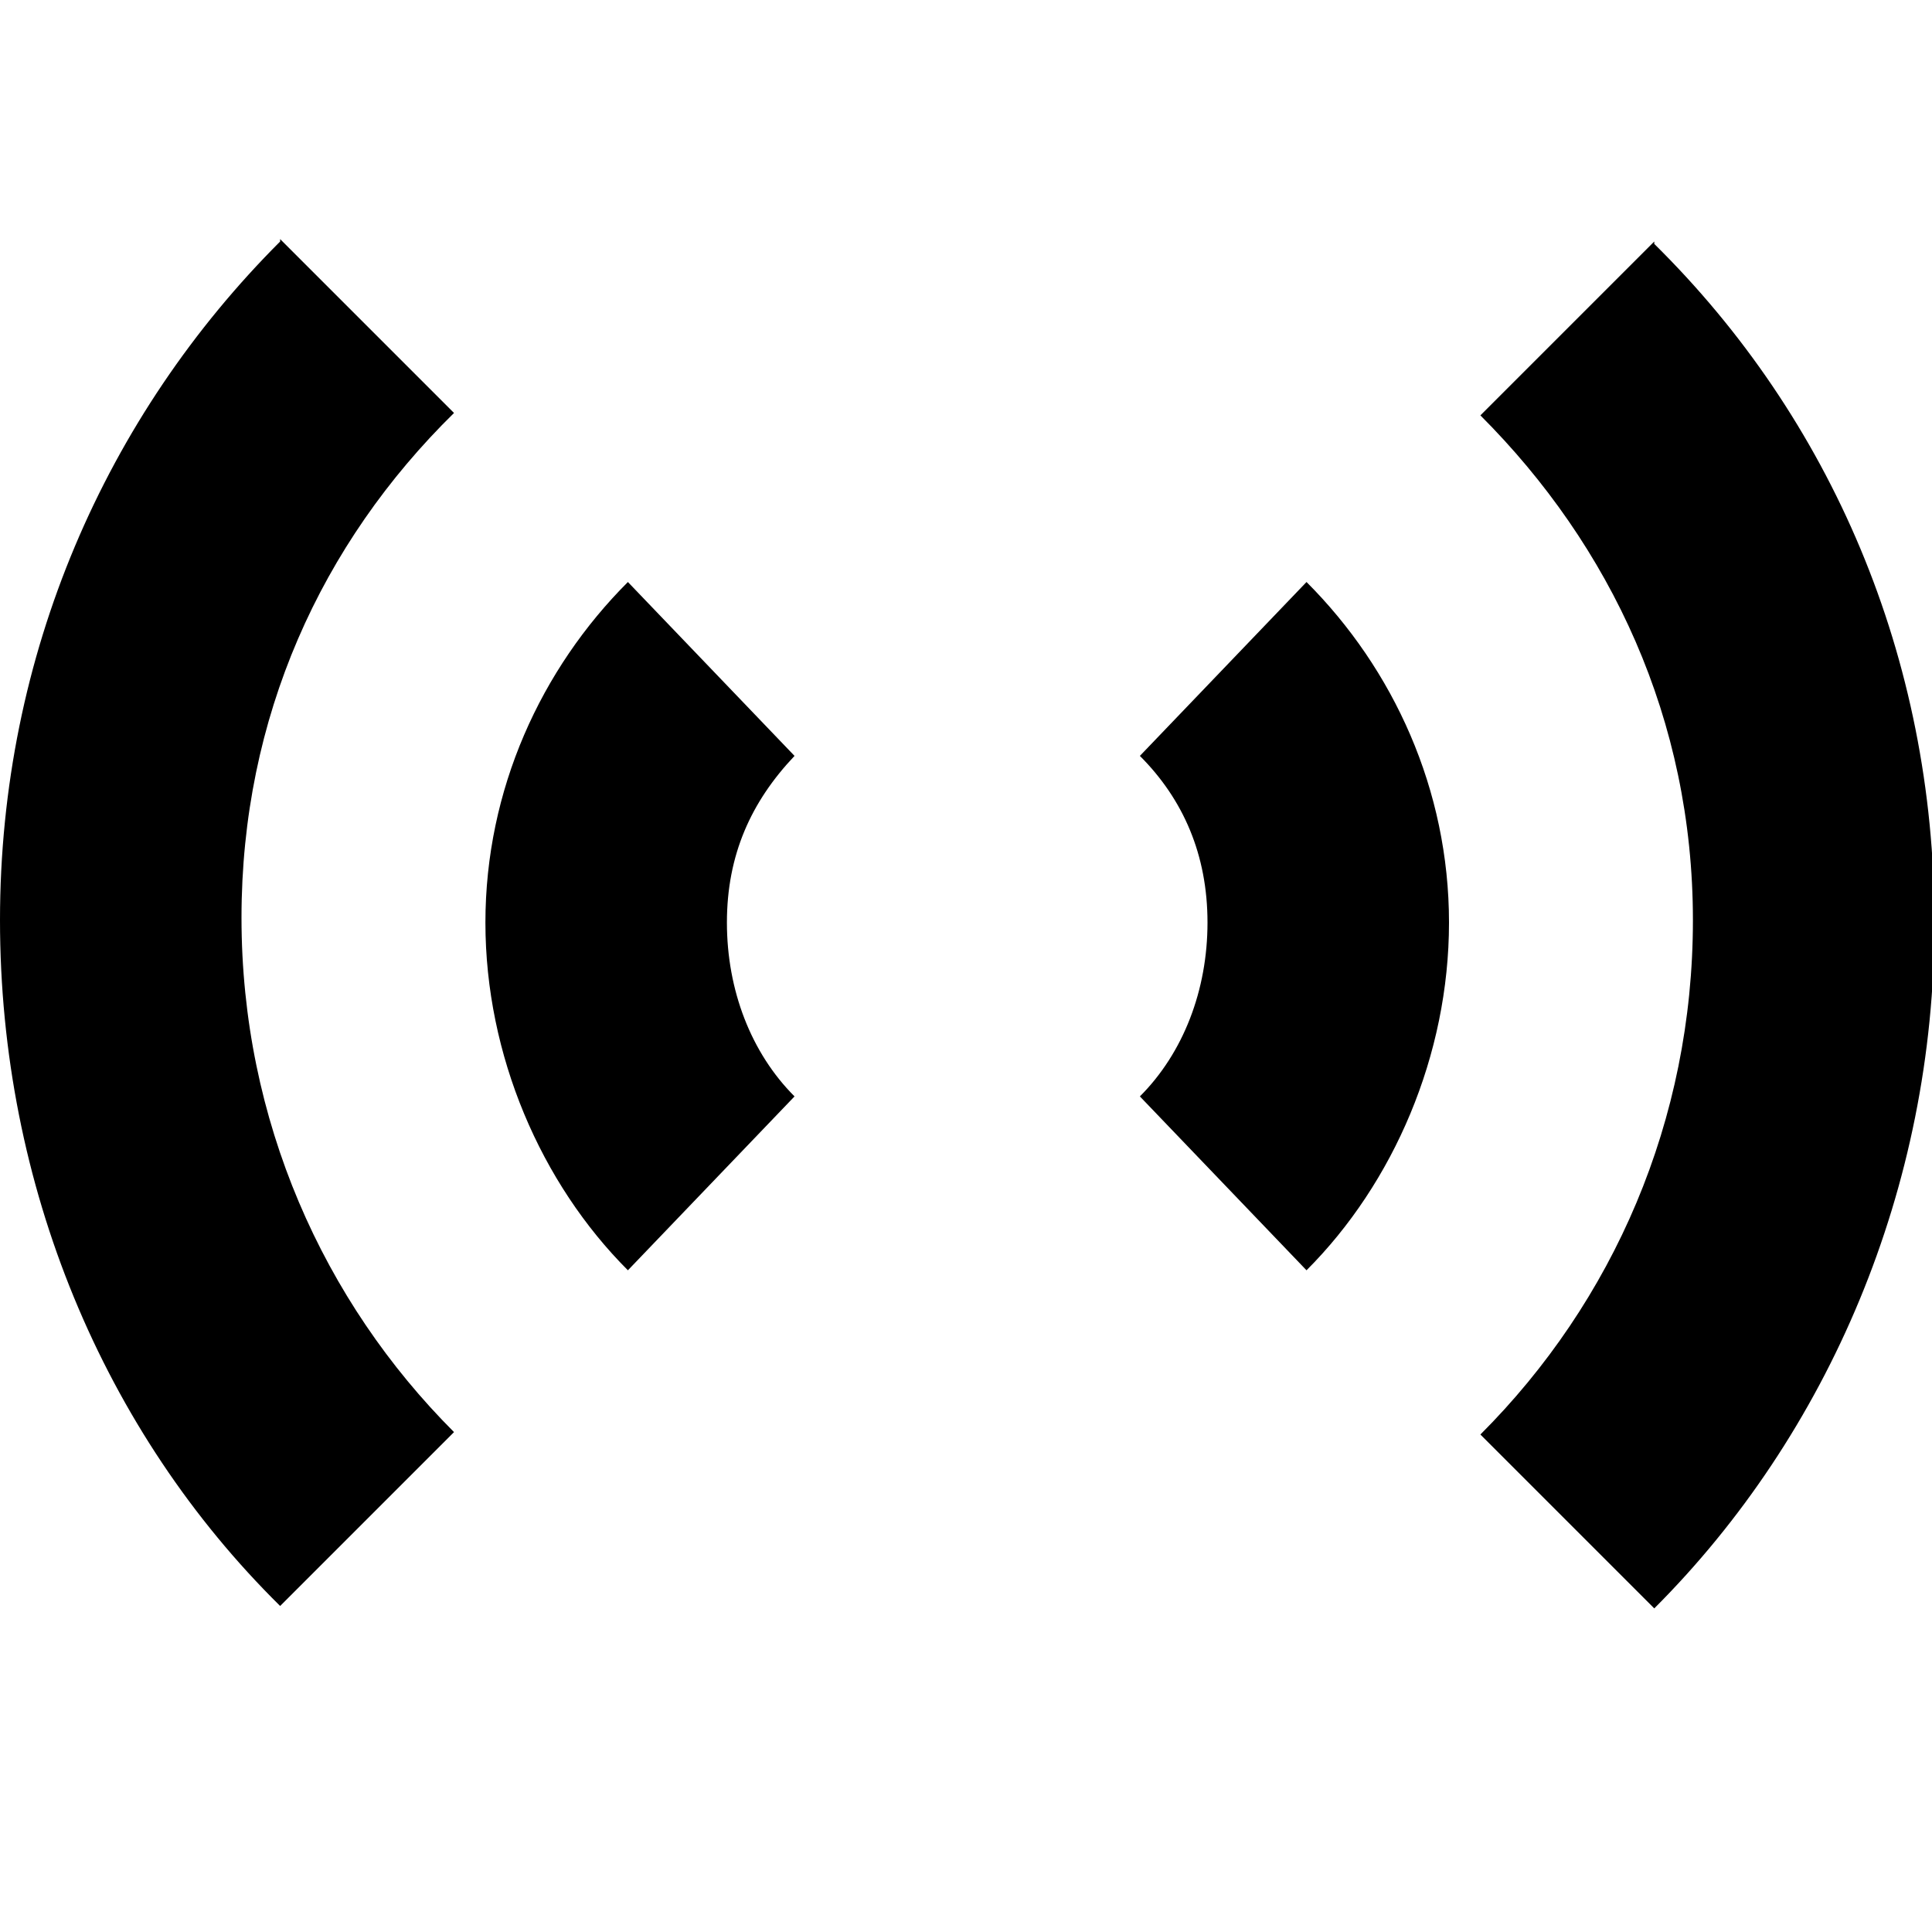
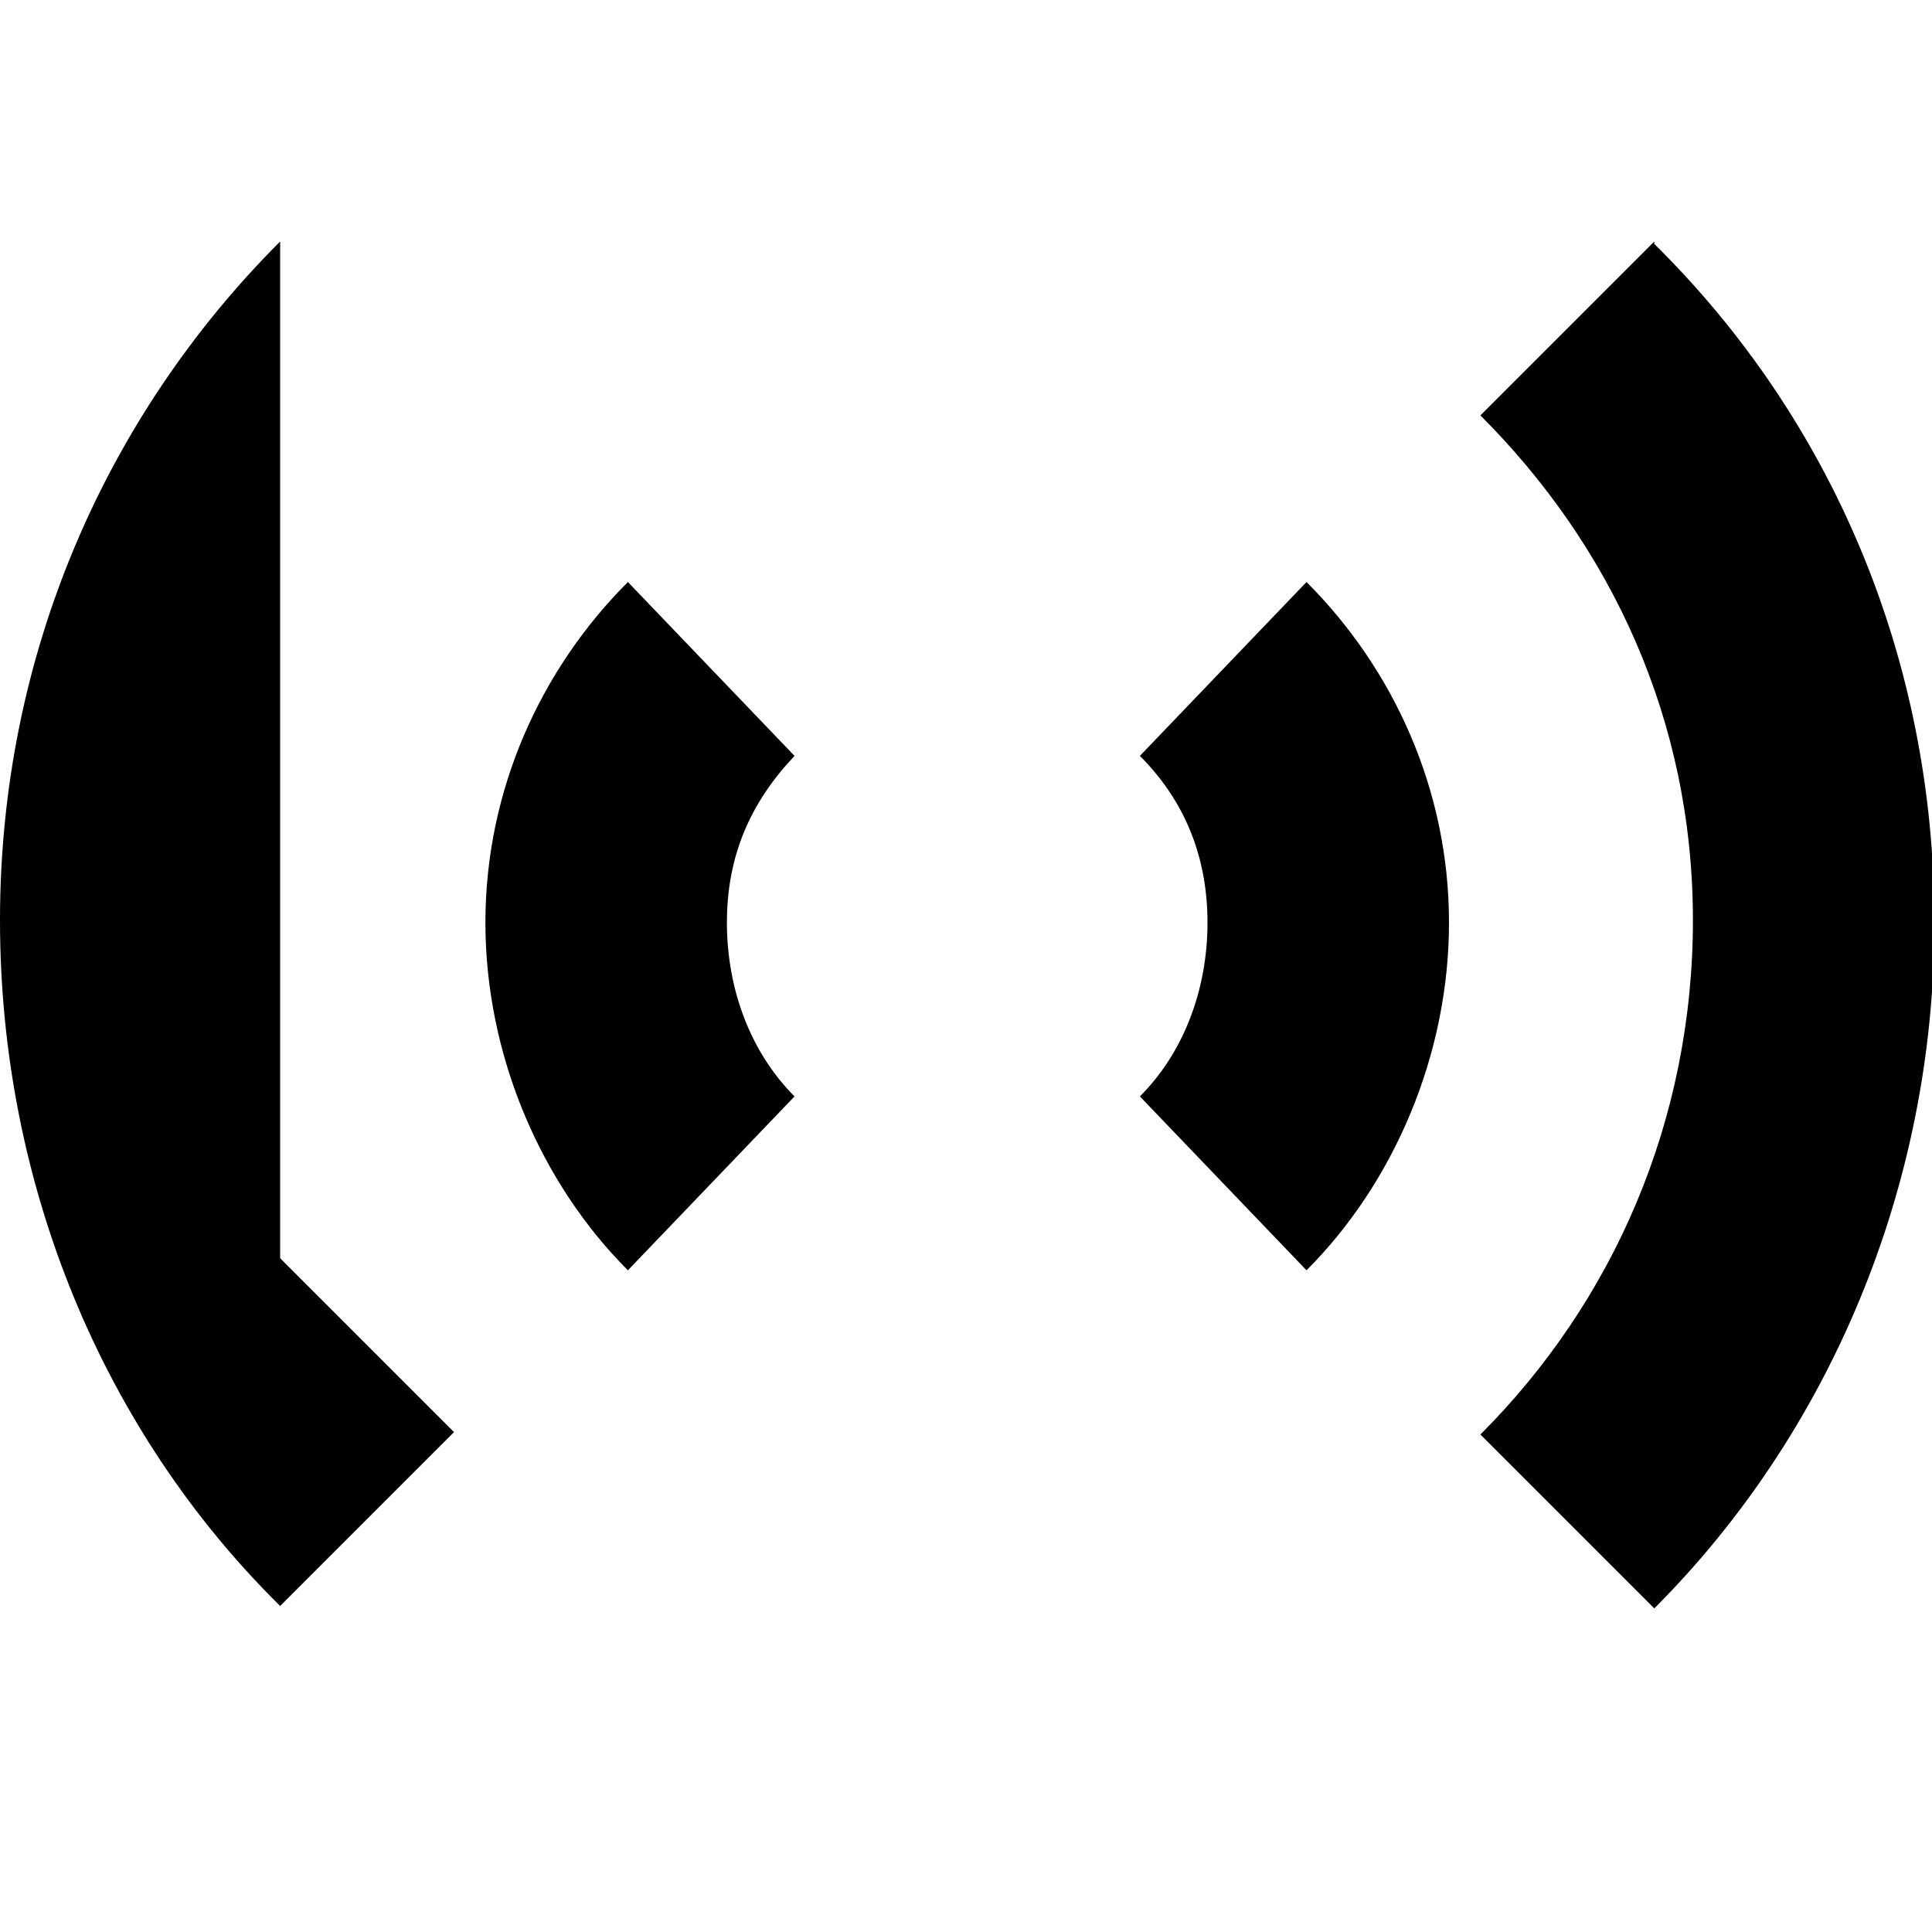
<svg xmlns="http://www.w3.org/2000/svg" fill="#000000" width="800px" height="800px" viewBox="0 0 8 8">
-   <path d="M1.16 0c-.72.72-1.16 1.71-1.16 2.81s.43 2.12 1.16 2.84l.72-.72c-.54-.54-.88-1.29-.88-2.13 0-.83.33-1.55.88-2.09l-.72-.72zm5.69 0l-.72.72c.54.54.88 1.26.88 2.09 0 .83-.33 1.58-.88 2.13l.72.72c.72-.72 1.16-1.74 1.16-2.84 0-1.1-.43-2.09-1.16-2.81zm-4.25 1.41c-.36.36-.59.86-.59 1.41 0 .55.23 1.08.59 1.44l.69-.72c-.18-.18-.28-.44-.28-.72 0-.28.1-.5.28-.69l-.69-.72zm2.81 0l-.69.72c.18.18.28.41.28.69 0 .28-.1.54-.28.72l.69.72c.36-.36.59-.89.59-1.44 0-.55-.23-1.05-.59-1.41z" transform="translate(0 1)" />
+   <path d="M1.16 0c-.72.72-1.16 1.71-1.16 2.81s.43 2.12 1.16 2.84l.72-.72l-.72-.72zm5.69 0l-.72.72c.54.54.88 1.26.88 2.09 0 .83-.33 1.58-.88 2.13l.72.72c.72-.72 1.16-1.74 1.16-2.84 0-1.1-.43-2.09-1.16-2.81zm-4.25 1.41c-.36.36-.59.86-.59 1.41 0 .55.23 1.08.59 1.44l.69-.72c-.18-.18-.28-.44-.28-.72 0-.28.1-.5.28-.69l-.69-.72zm2.81 0l-.69.72c.18.18.28.41.28.69 0 .28-.1.54-.28.72l.69.72c.36-.36.59-.89.59-1.44 0-.55-.23-1.05-.59-1.41z" transform="translate(0 1)" />
</svg>